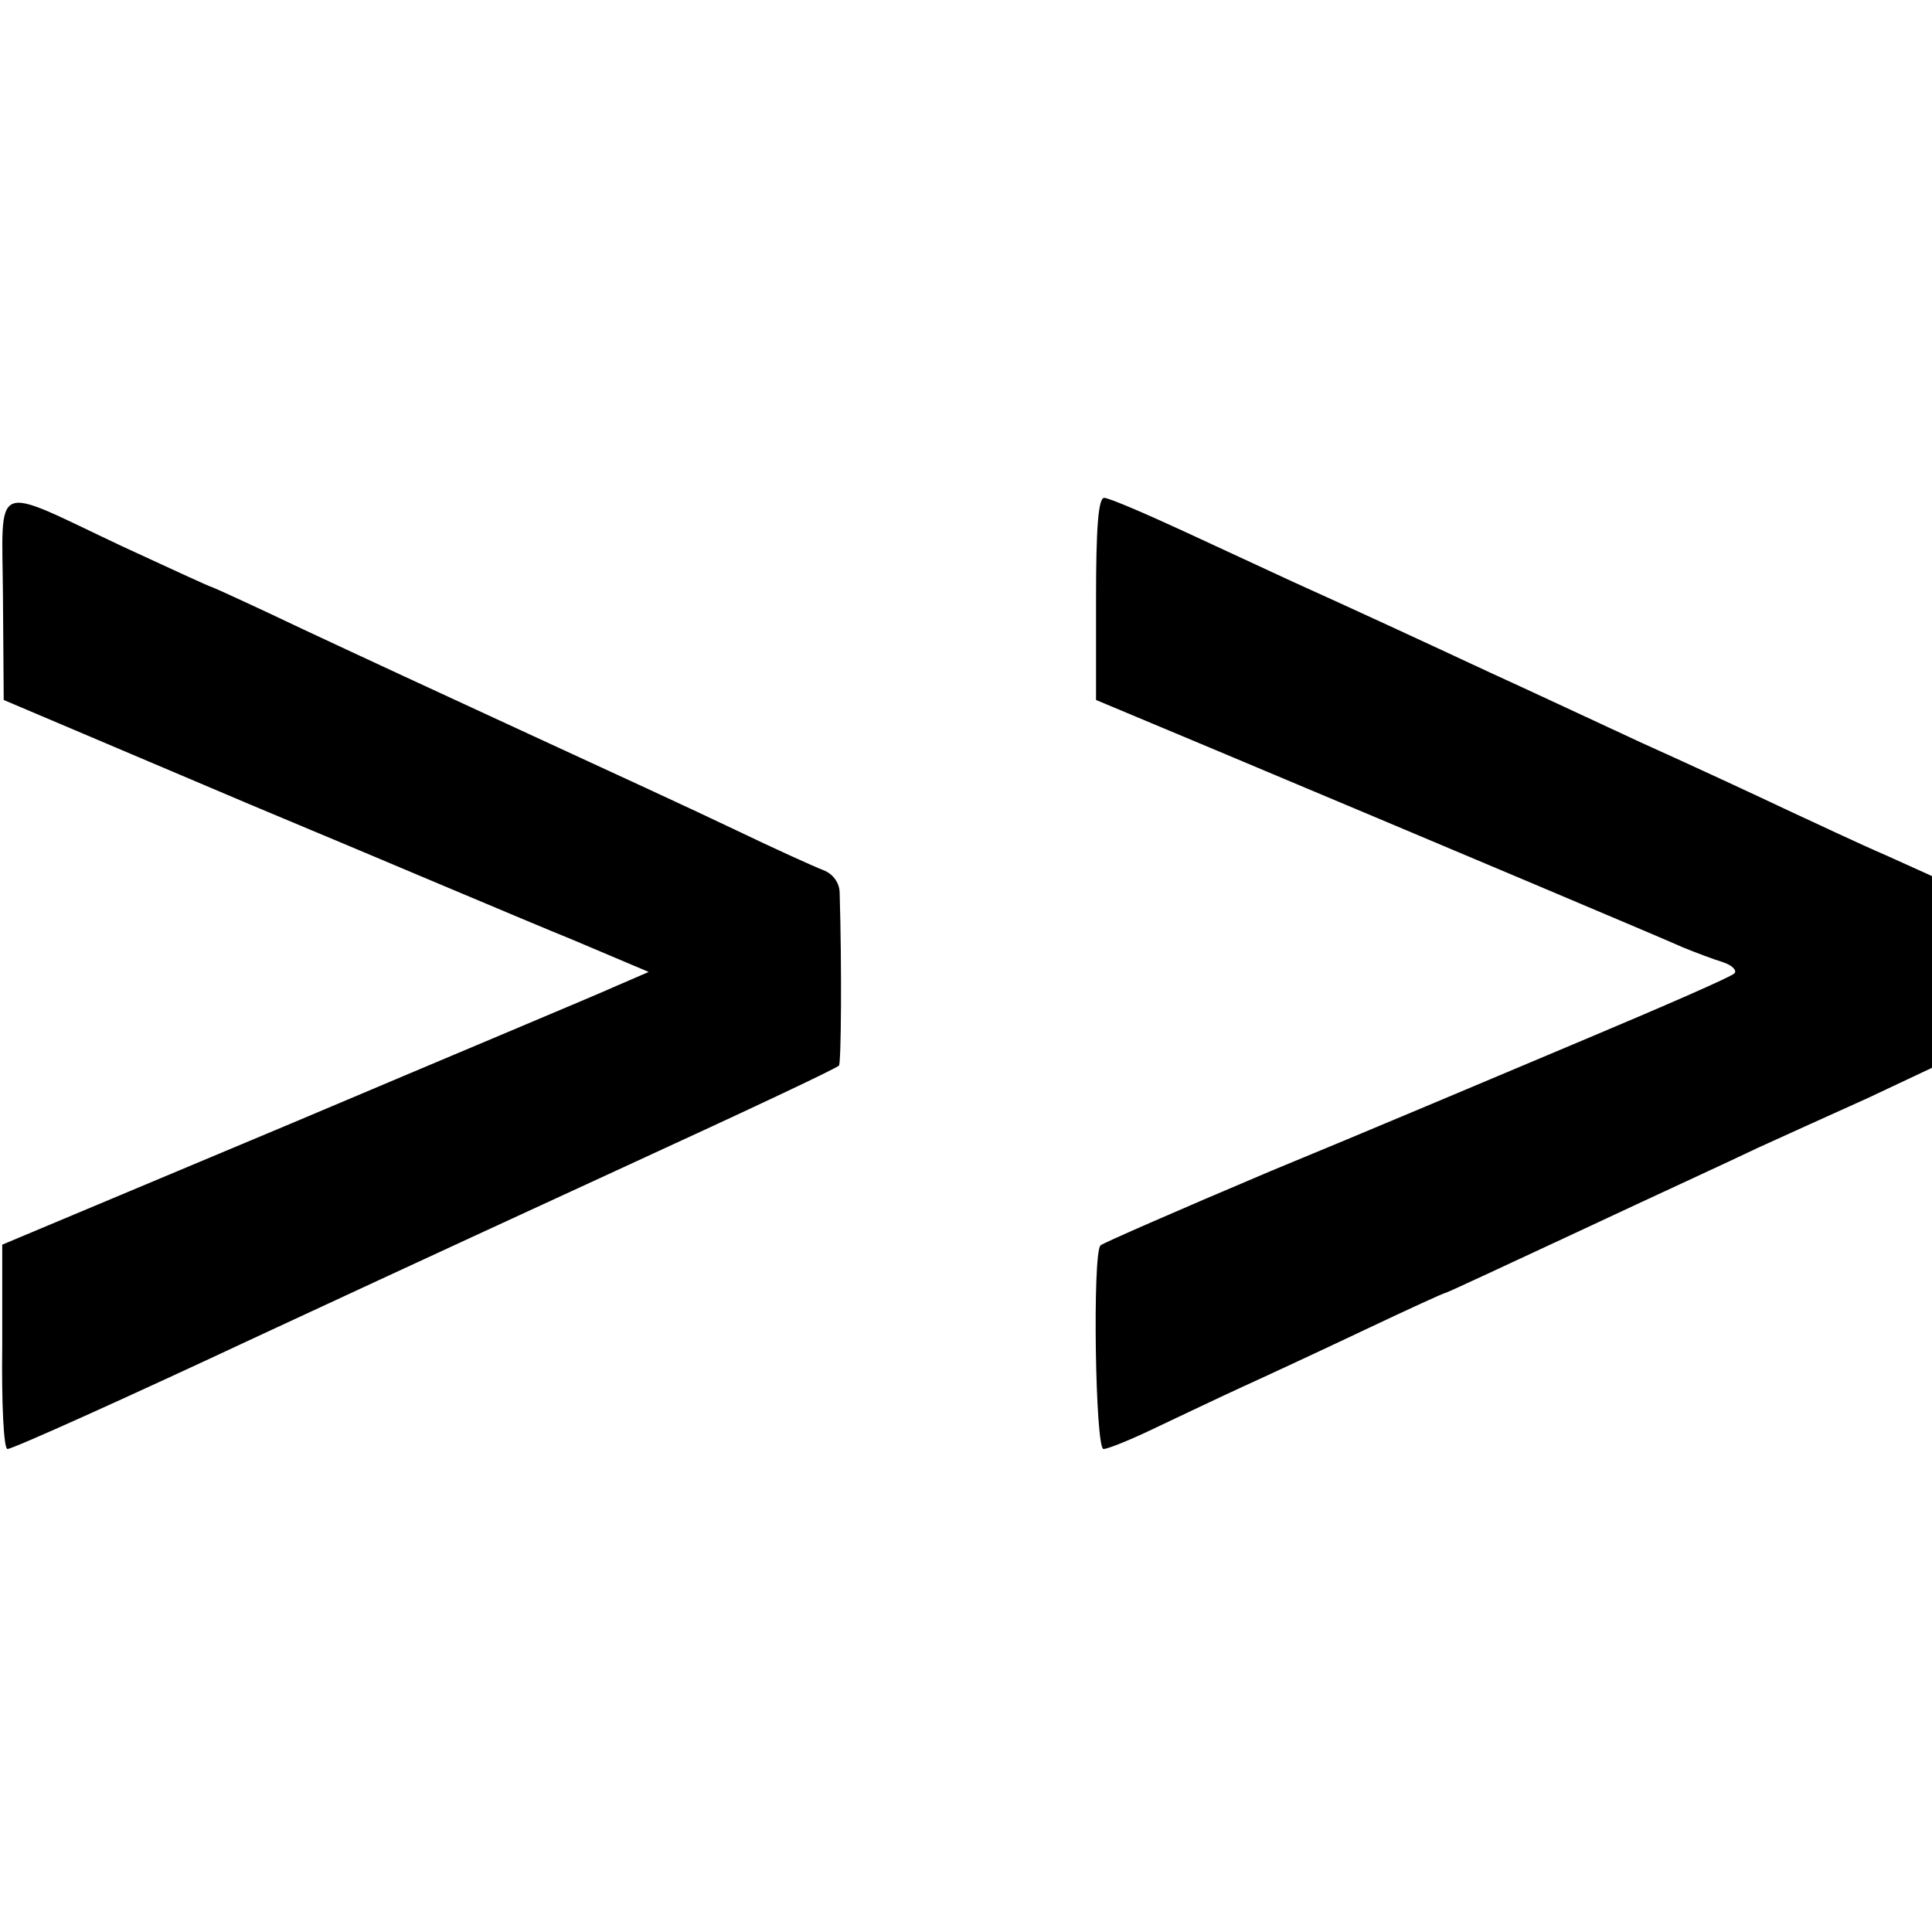
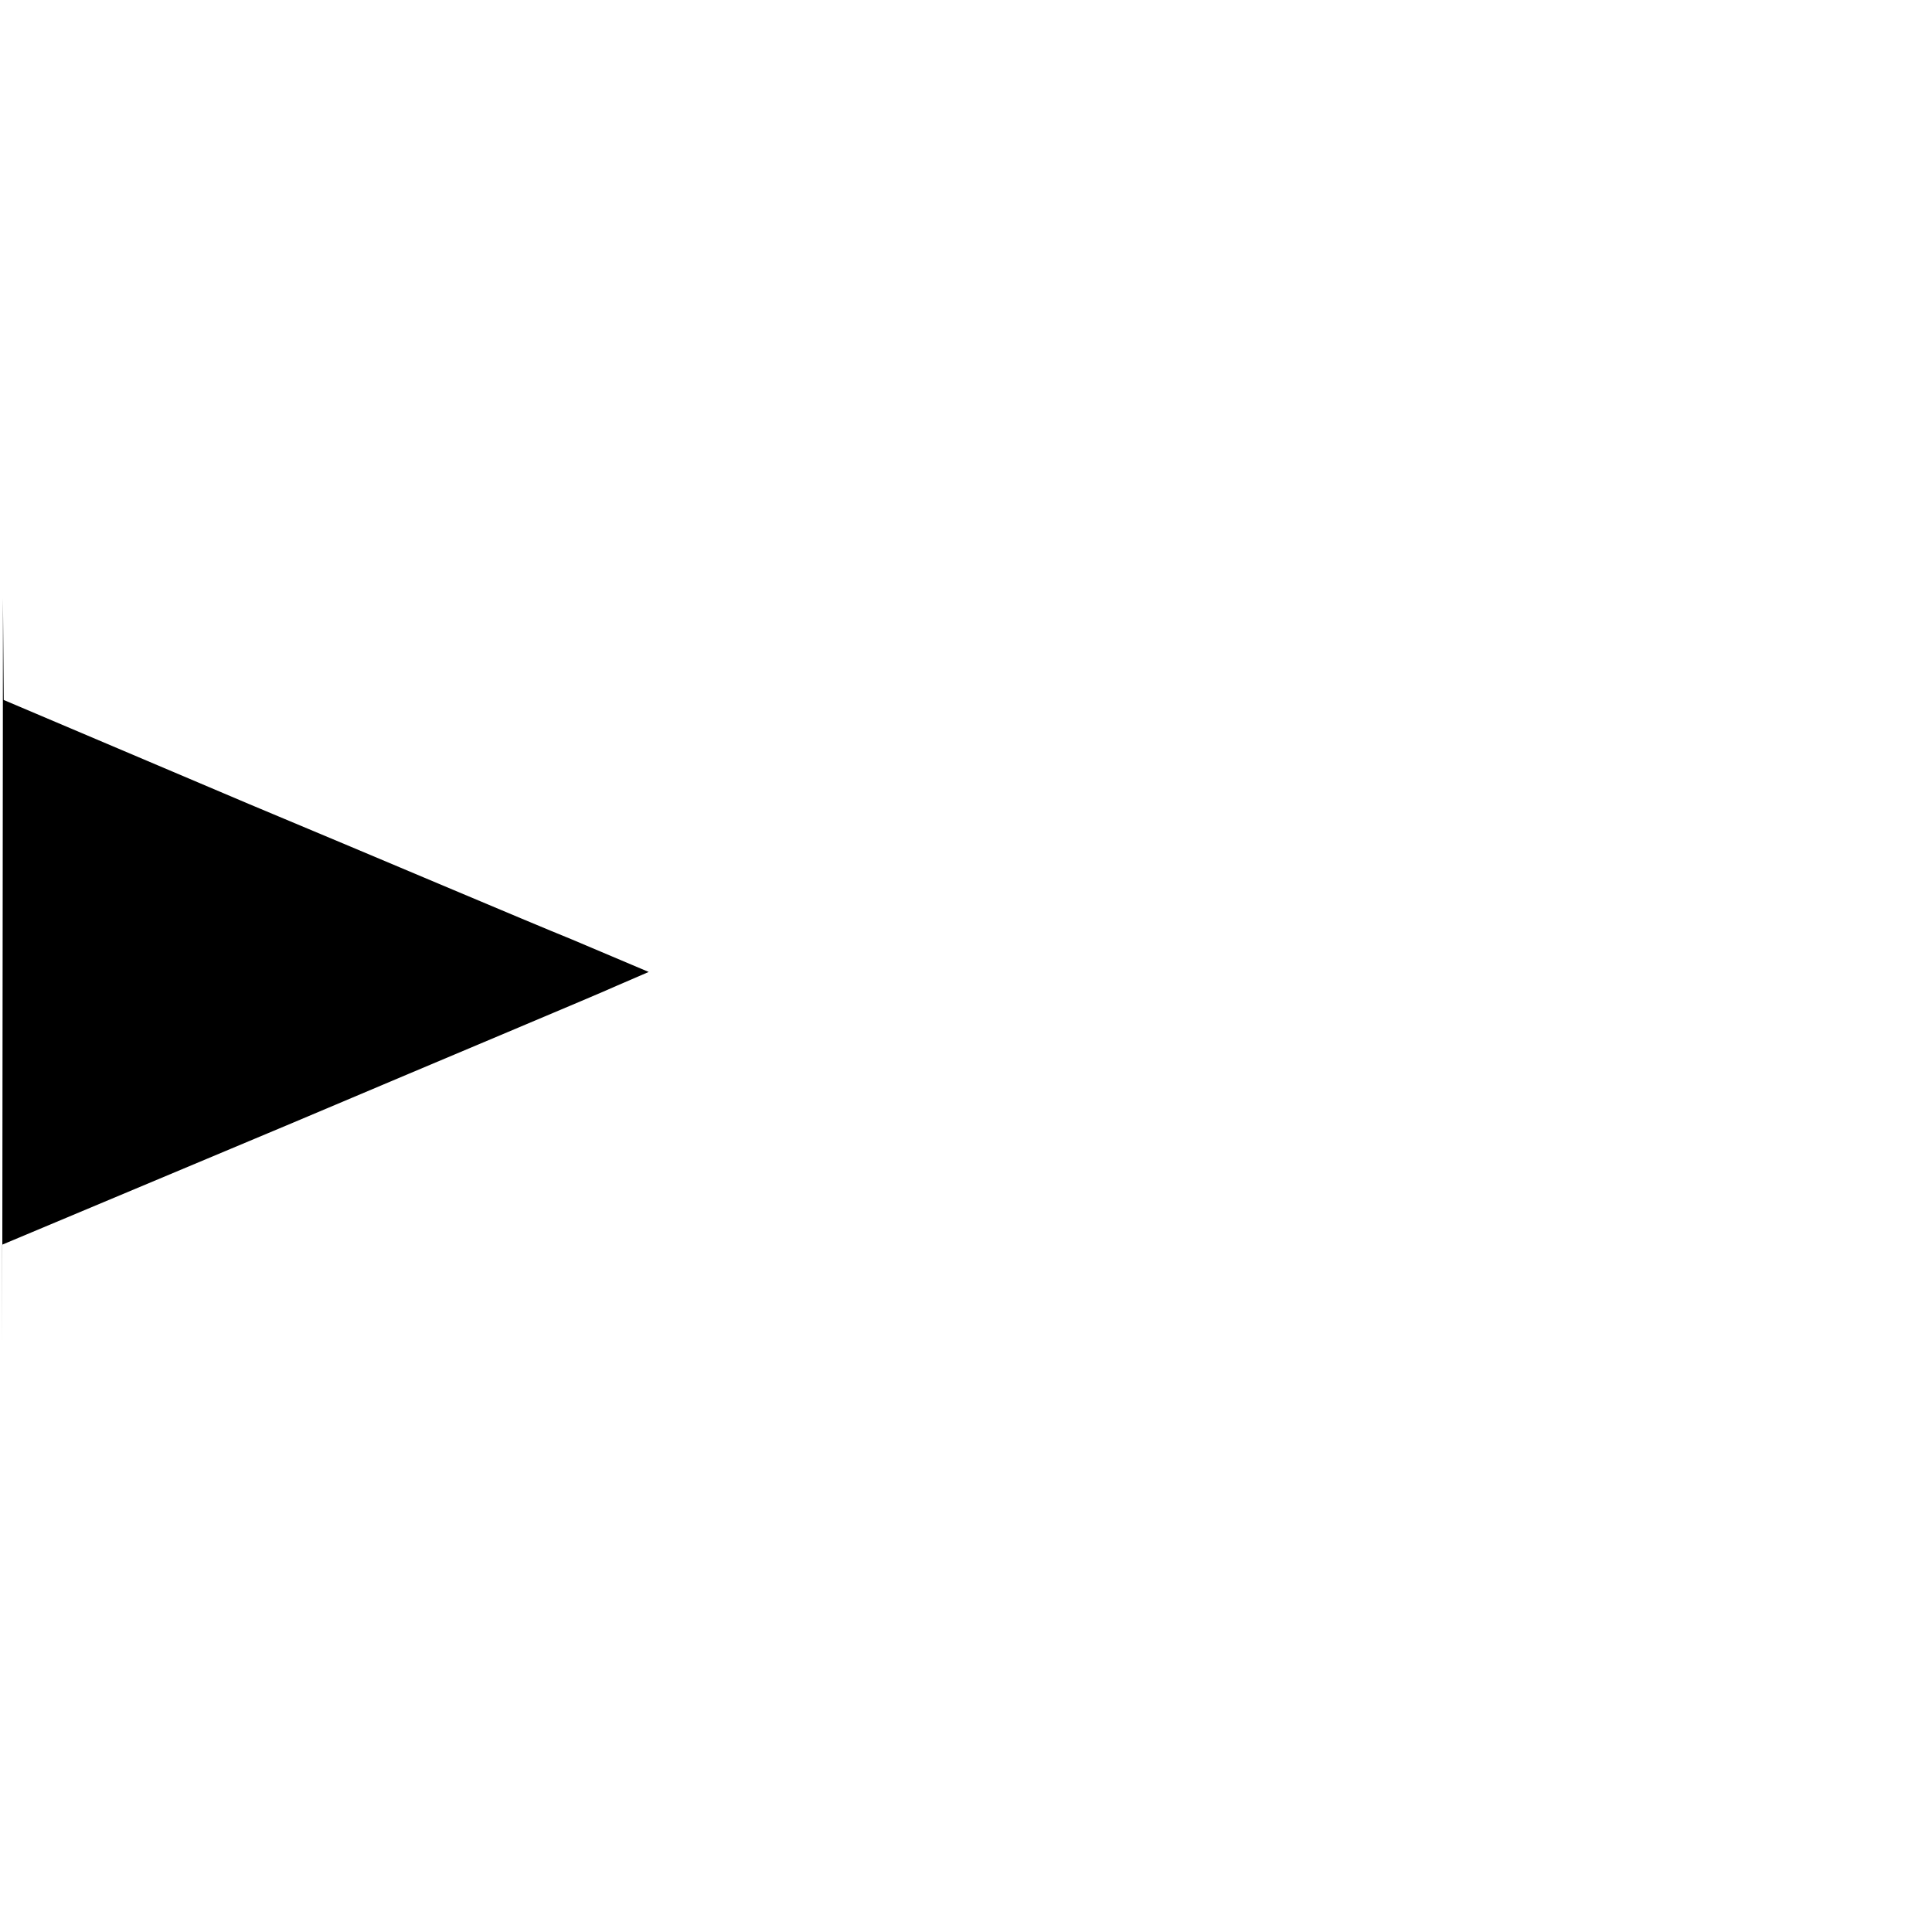
<svg xmlns="http://www.w3.org/2000/svg" version="1.0" width="260pt" height="260pt" viewBox="0 0 260 260" preserveAspectRatio="xMidYMid meet">
  <g transform="translate(0,260) scale(0.1,-0.1)" fill="#000000" stroke="none">
-     <path d="M4 1795 l1 -137 330 -140 c182 -76 377 -159 434 -182 l104 -44 -44 -19 c-24 -11 -220 -93 -435 -184 l-391 -164 0 -137 c-1 -76 2 -138 7 -138 7 0 156 67 344 155 224 104 363 168 476 220 196 90 295 137 299 141 3 2 4 130 1 232 0 14 -9 26 -22 31 -13 5 -66 29 -118 54 -52 25 -178 83 -280 130 -102 47 -238 110 -304 141 -65 31 -120 56 -121 56 -2 0 -56 25 -121 55 -178 84 -161 91 -160 -70z" />
-     <path d="M1475 1794 l0 -136 160 -67 c338 -142 601 -253 630 -266 17 -7 41 -16 54 -20 12 -4 19 -11 15 -15 -5 -5 -97 -45 -204 -90 -107 -45 -296 -125 -420 -176 -123 -52 -226 -97 -229 -100 -11 -11 -7 -274 4 -274 6 0 38 13 71 29 32 15 86 41 119 56 33 15 106 49 163 76 57 27 105 49 107 49 2 0 83 38 182 84 98 46 205 95 238 111 33 15 99 45 148 67 l87 41 0 129 0 129 -62 28 c-35 15 -94 43 -133 61 -38 18 -126 59 -195 90 -69 32 -161 75 -205 95 -90 42 -183 85 -265 122 -30 14 -97 45 -149 69 -52 24 -99 44 -105 44 -8 0 -11 -41 -11 -136z" />
+     <path d="M4 1795 l1 -137 330 -140 c182 -76 377 -159 434 -182 l104 -44 -44 -19 c-24 -11 -220 -93 -435 -184 l-391 -164 0 -137 z" />
  </g>
</svg>